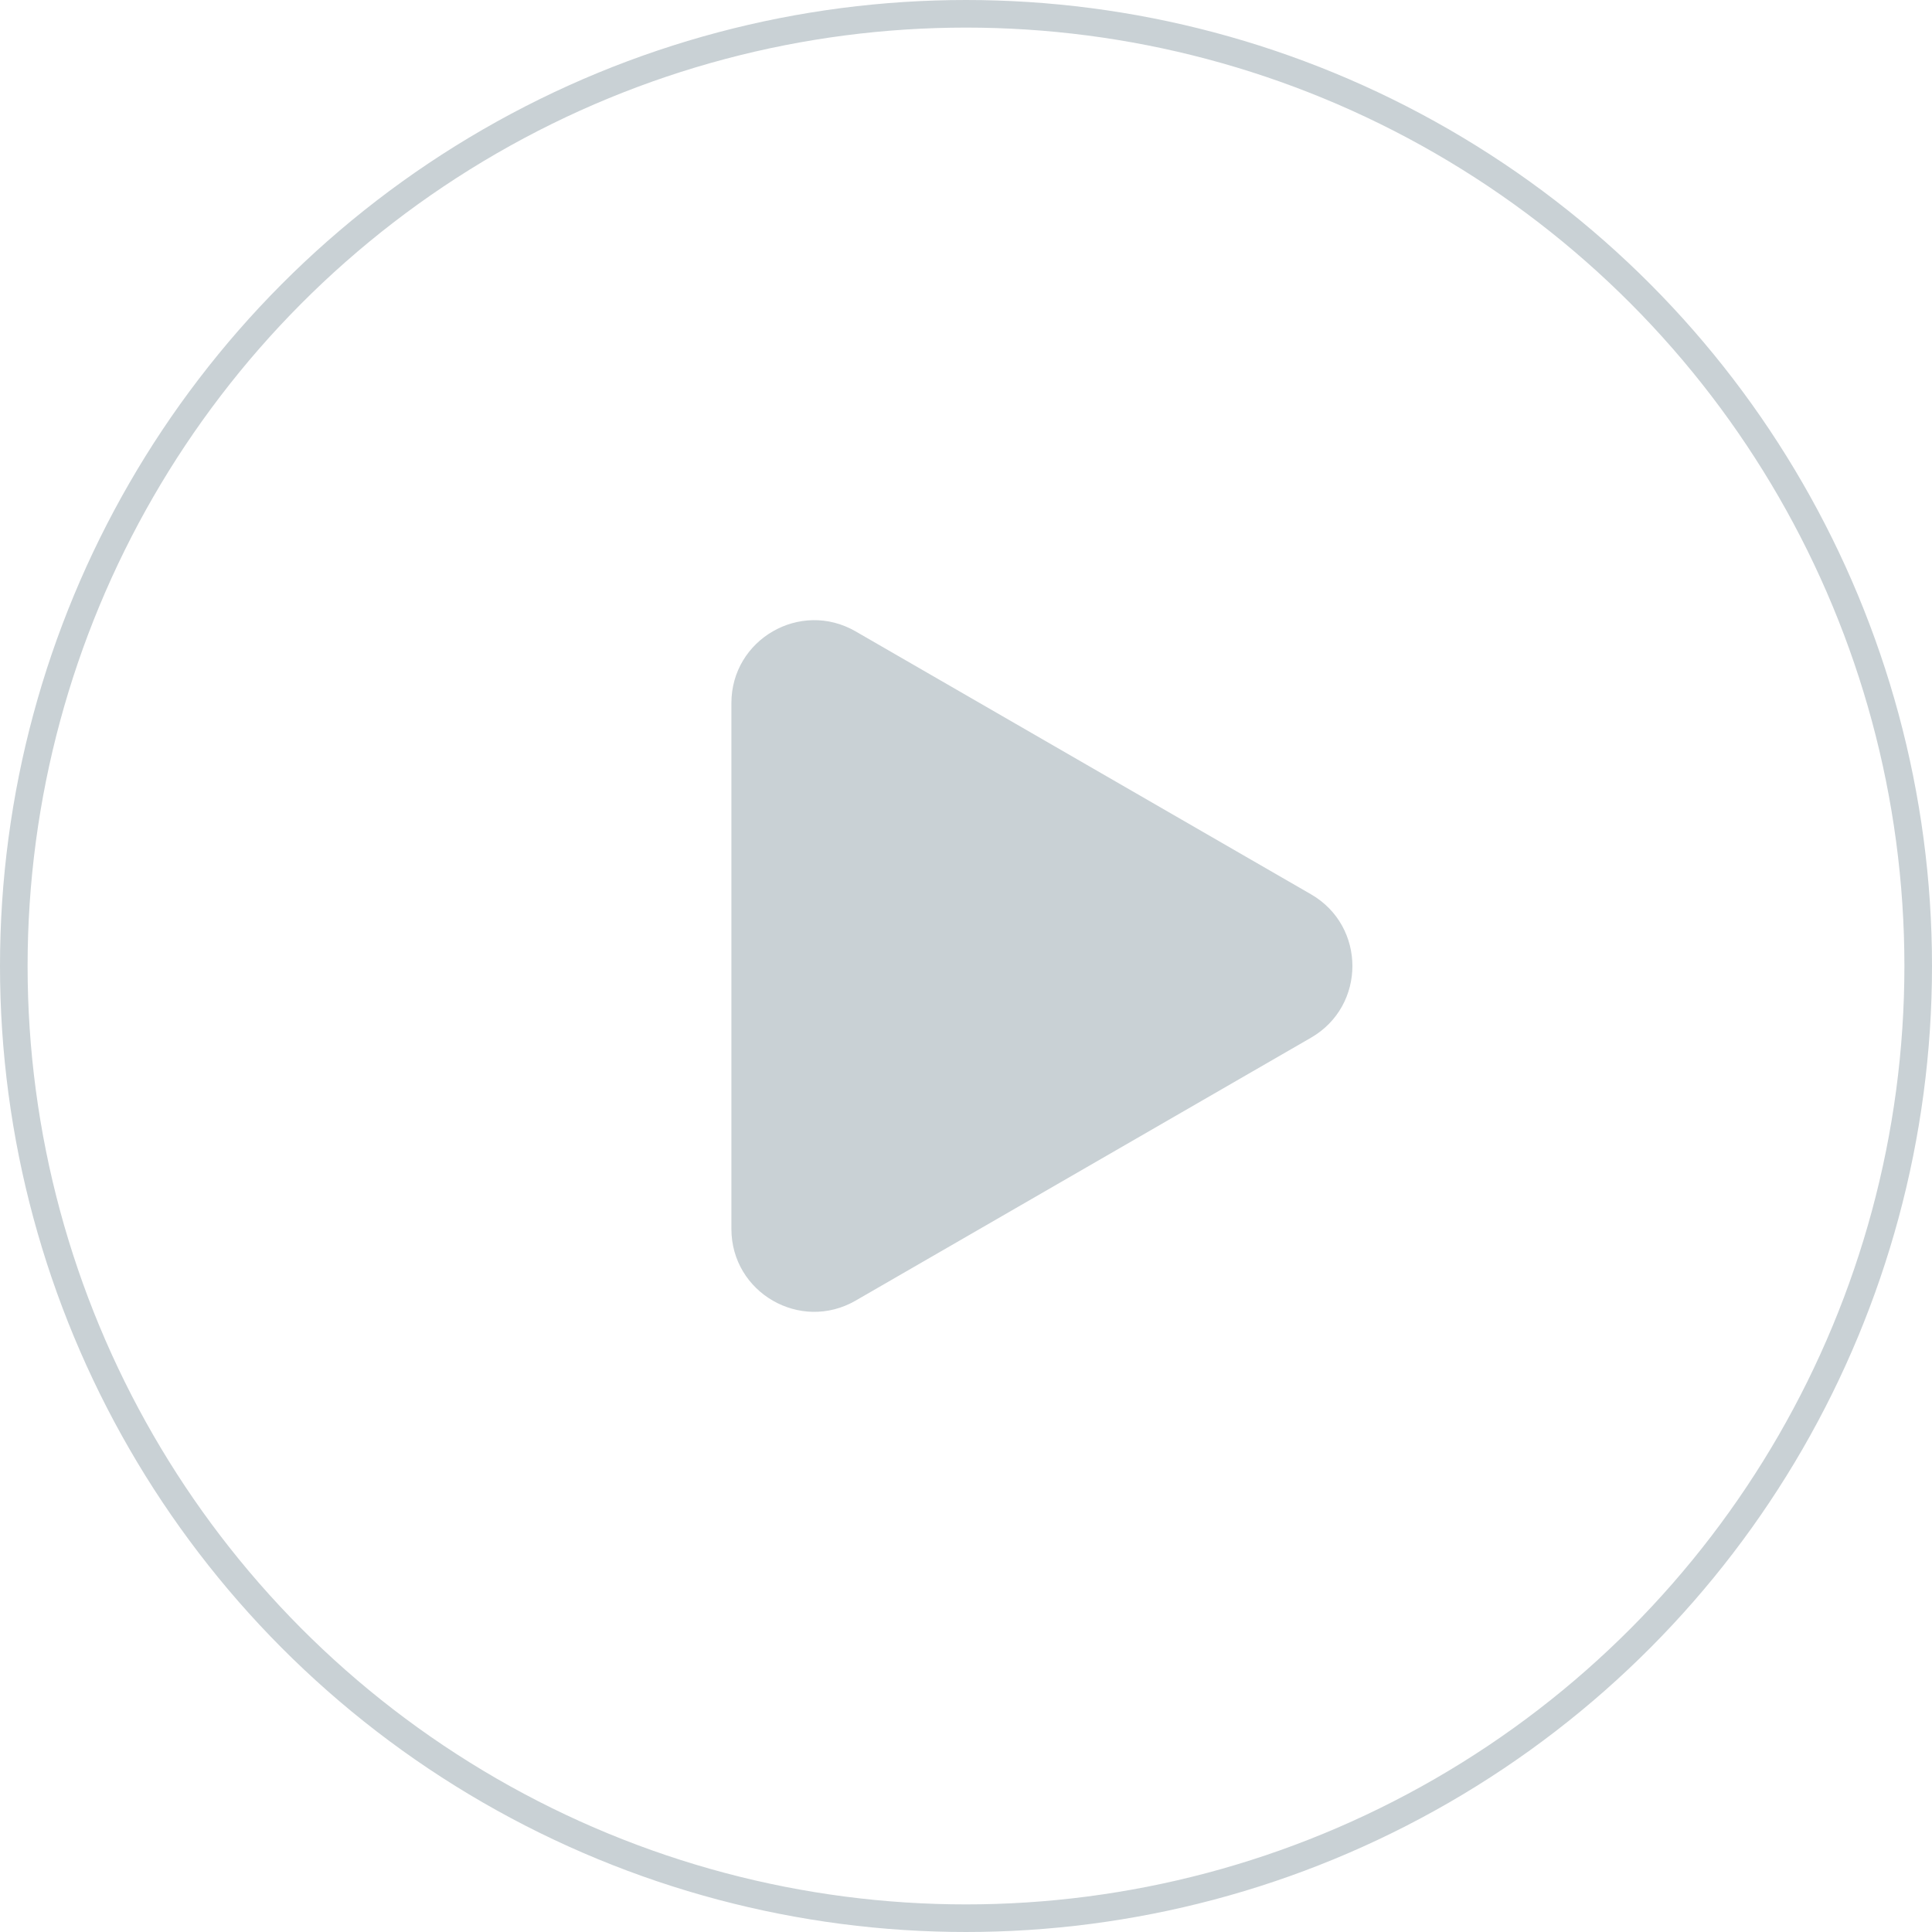
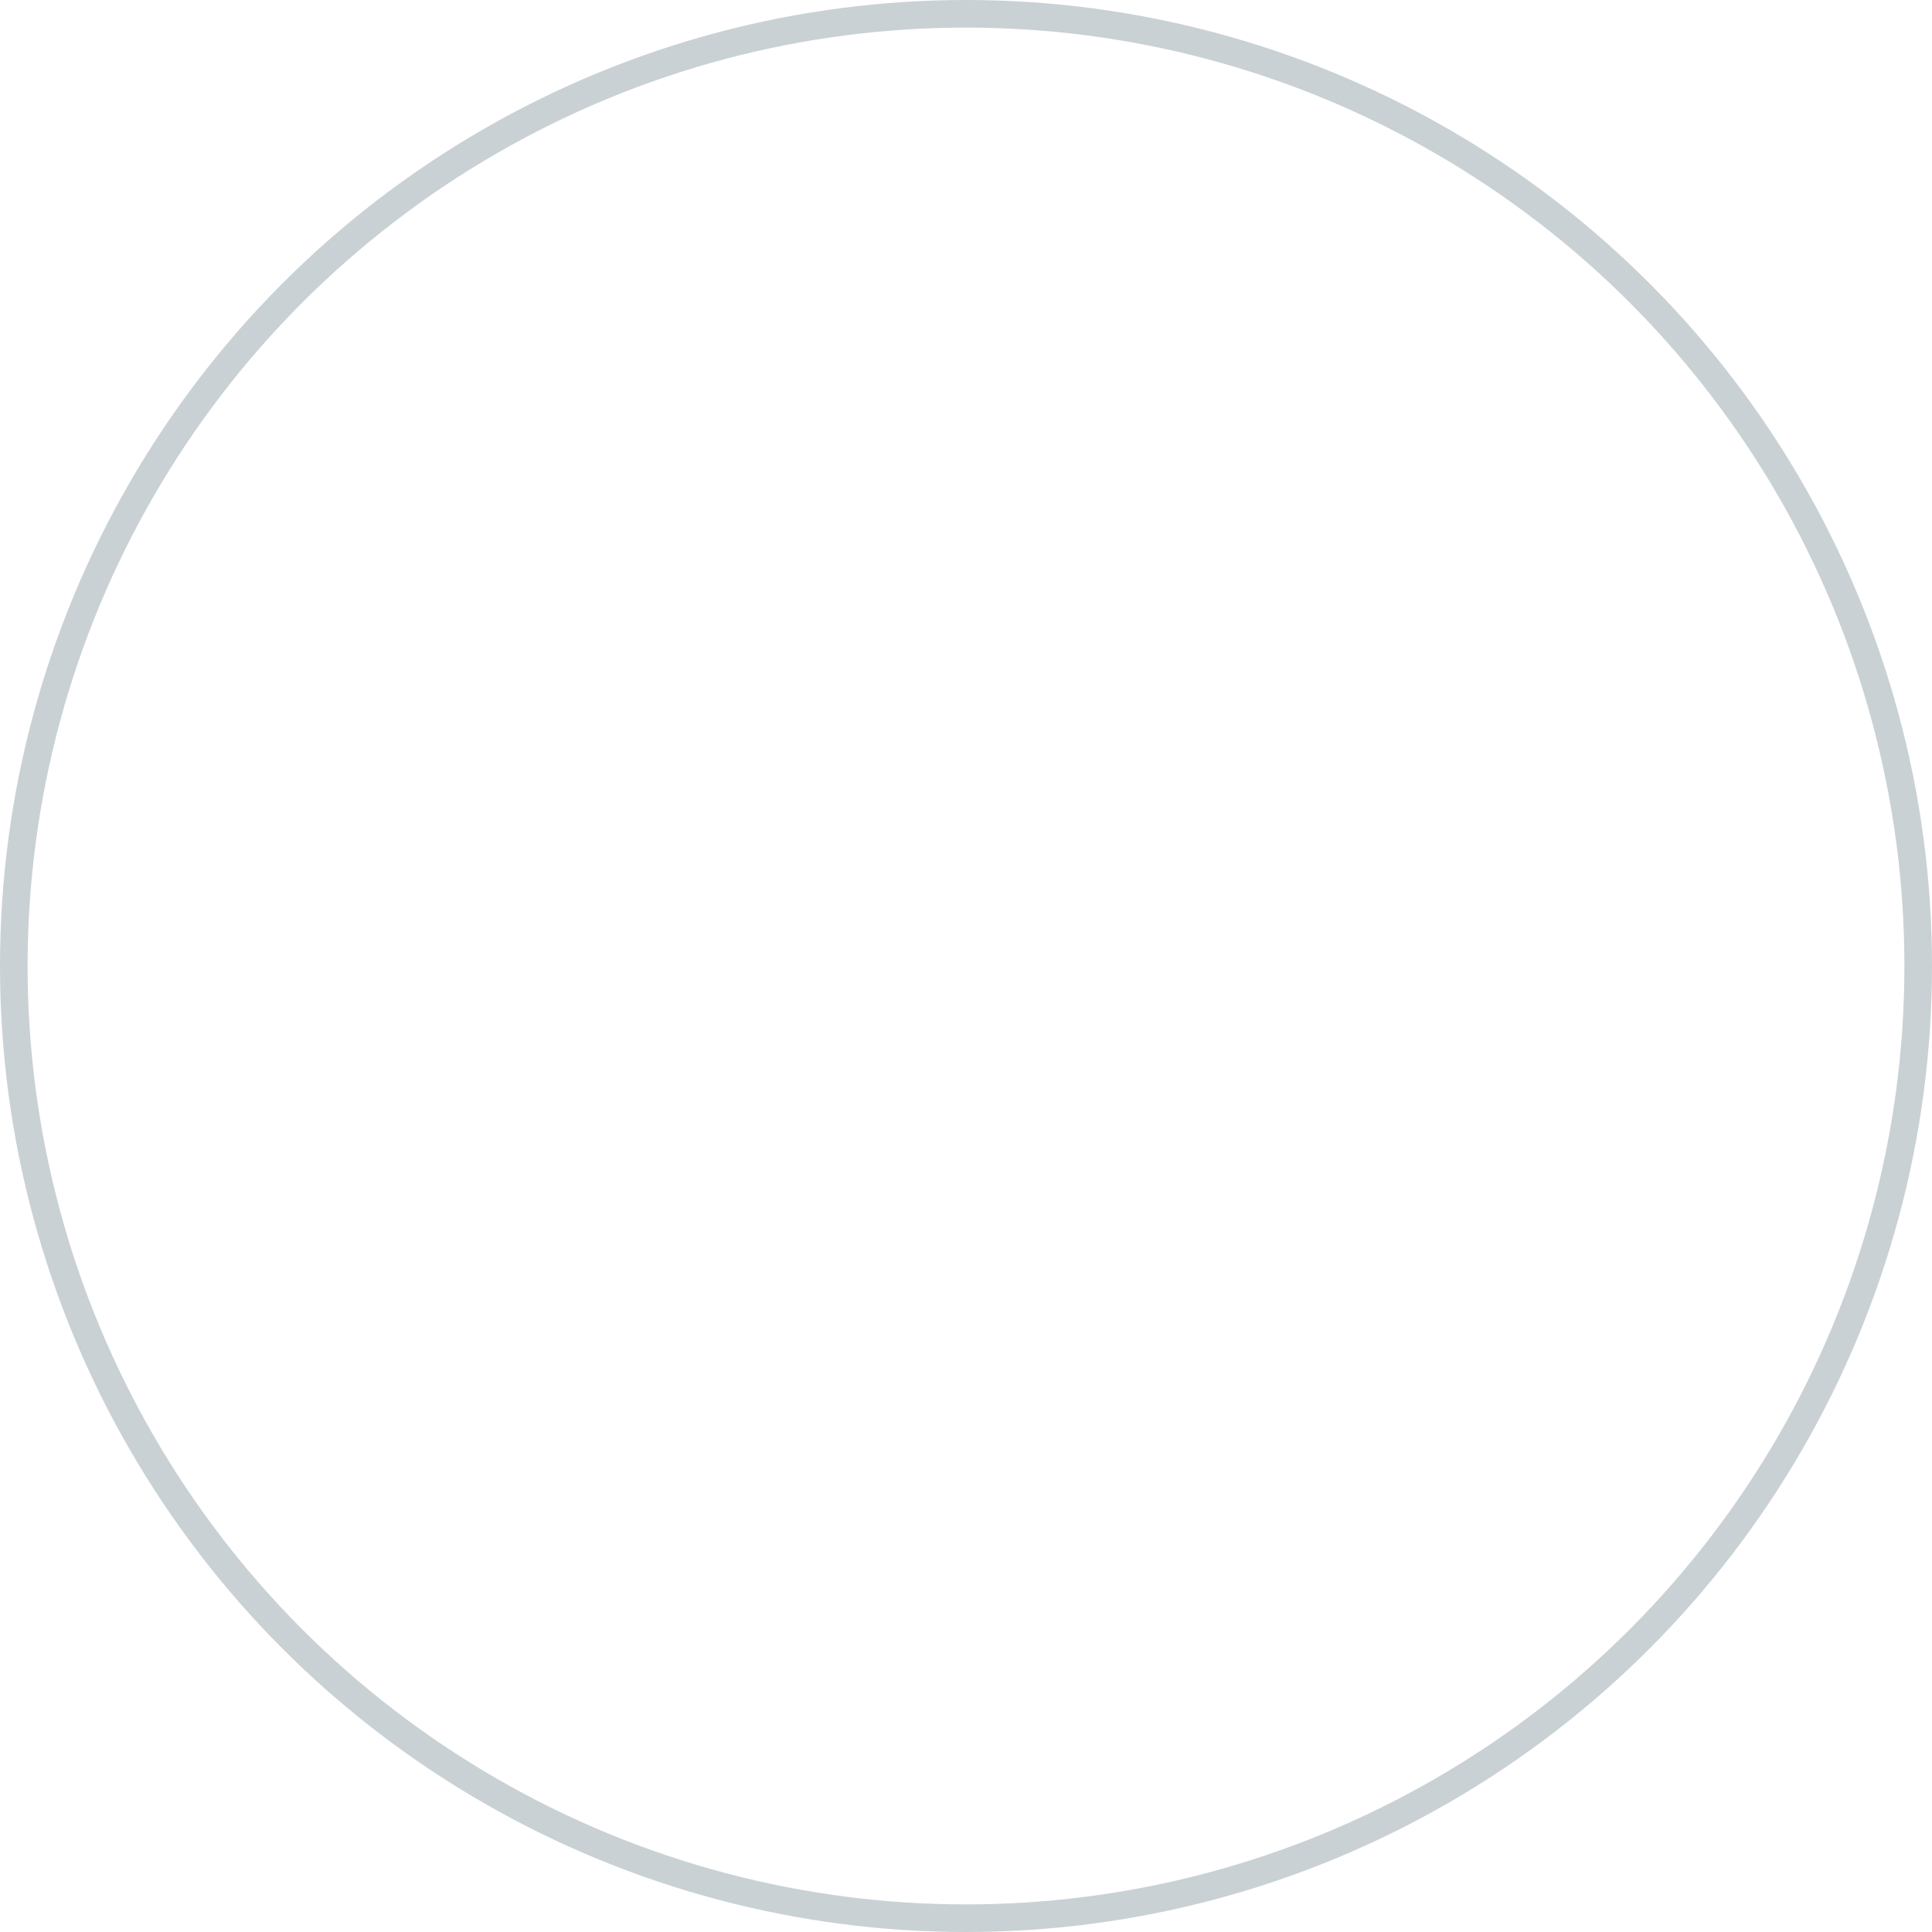
<svg xmlns="http://www.w3.org/2000/svg" width="70" height="70" viewBox="0 0 70 70" fill="none">
  <circle cx="35" cy="35" r="34.5" stroke="#C9D1D5" />
-   <path d="M47.5 32.402c2 1.155 2 4.041 0 5.196L31 47.124c-2 1.155-4.5-.288-4.5-2.598V25.474c0-2.31 2.5-3.753 4.5-2.598l16.5 9.526Z" fill="#C9D1D5" />
</svg>